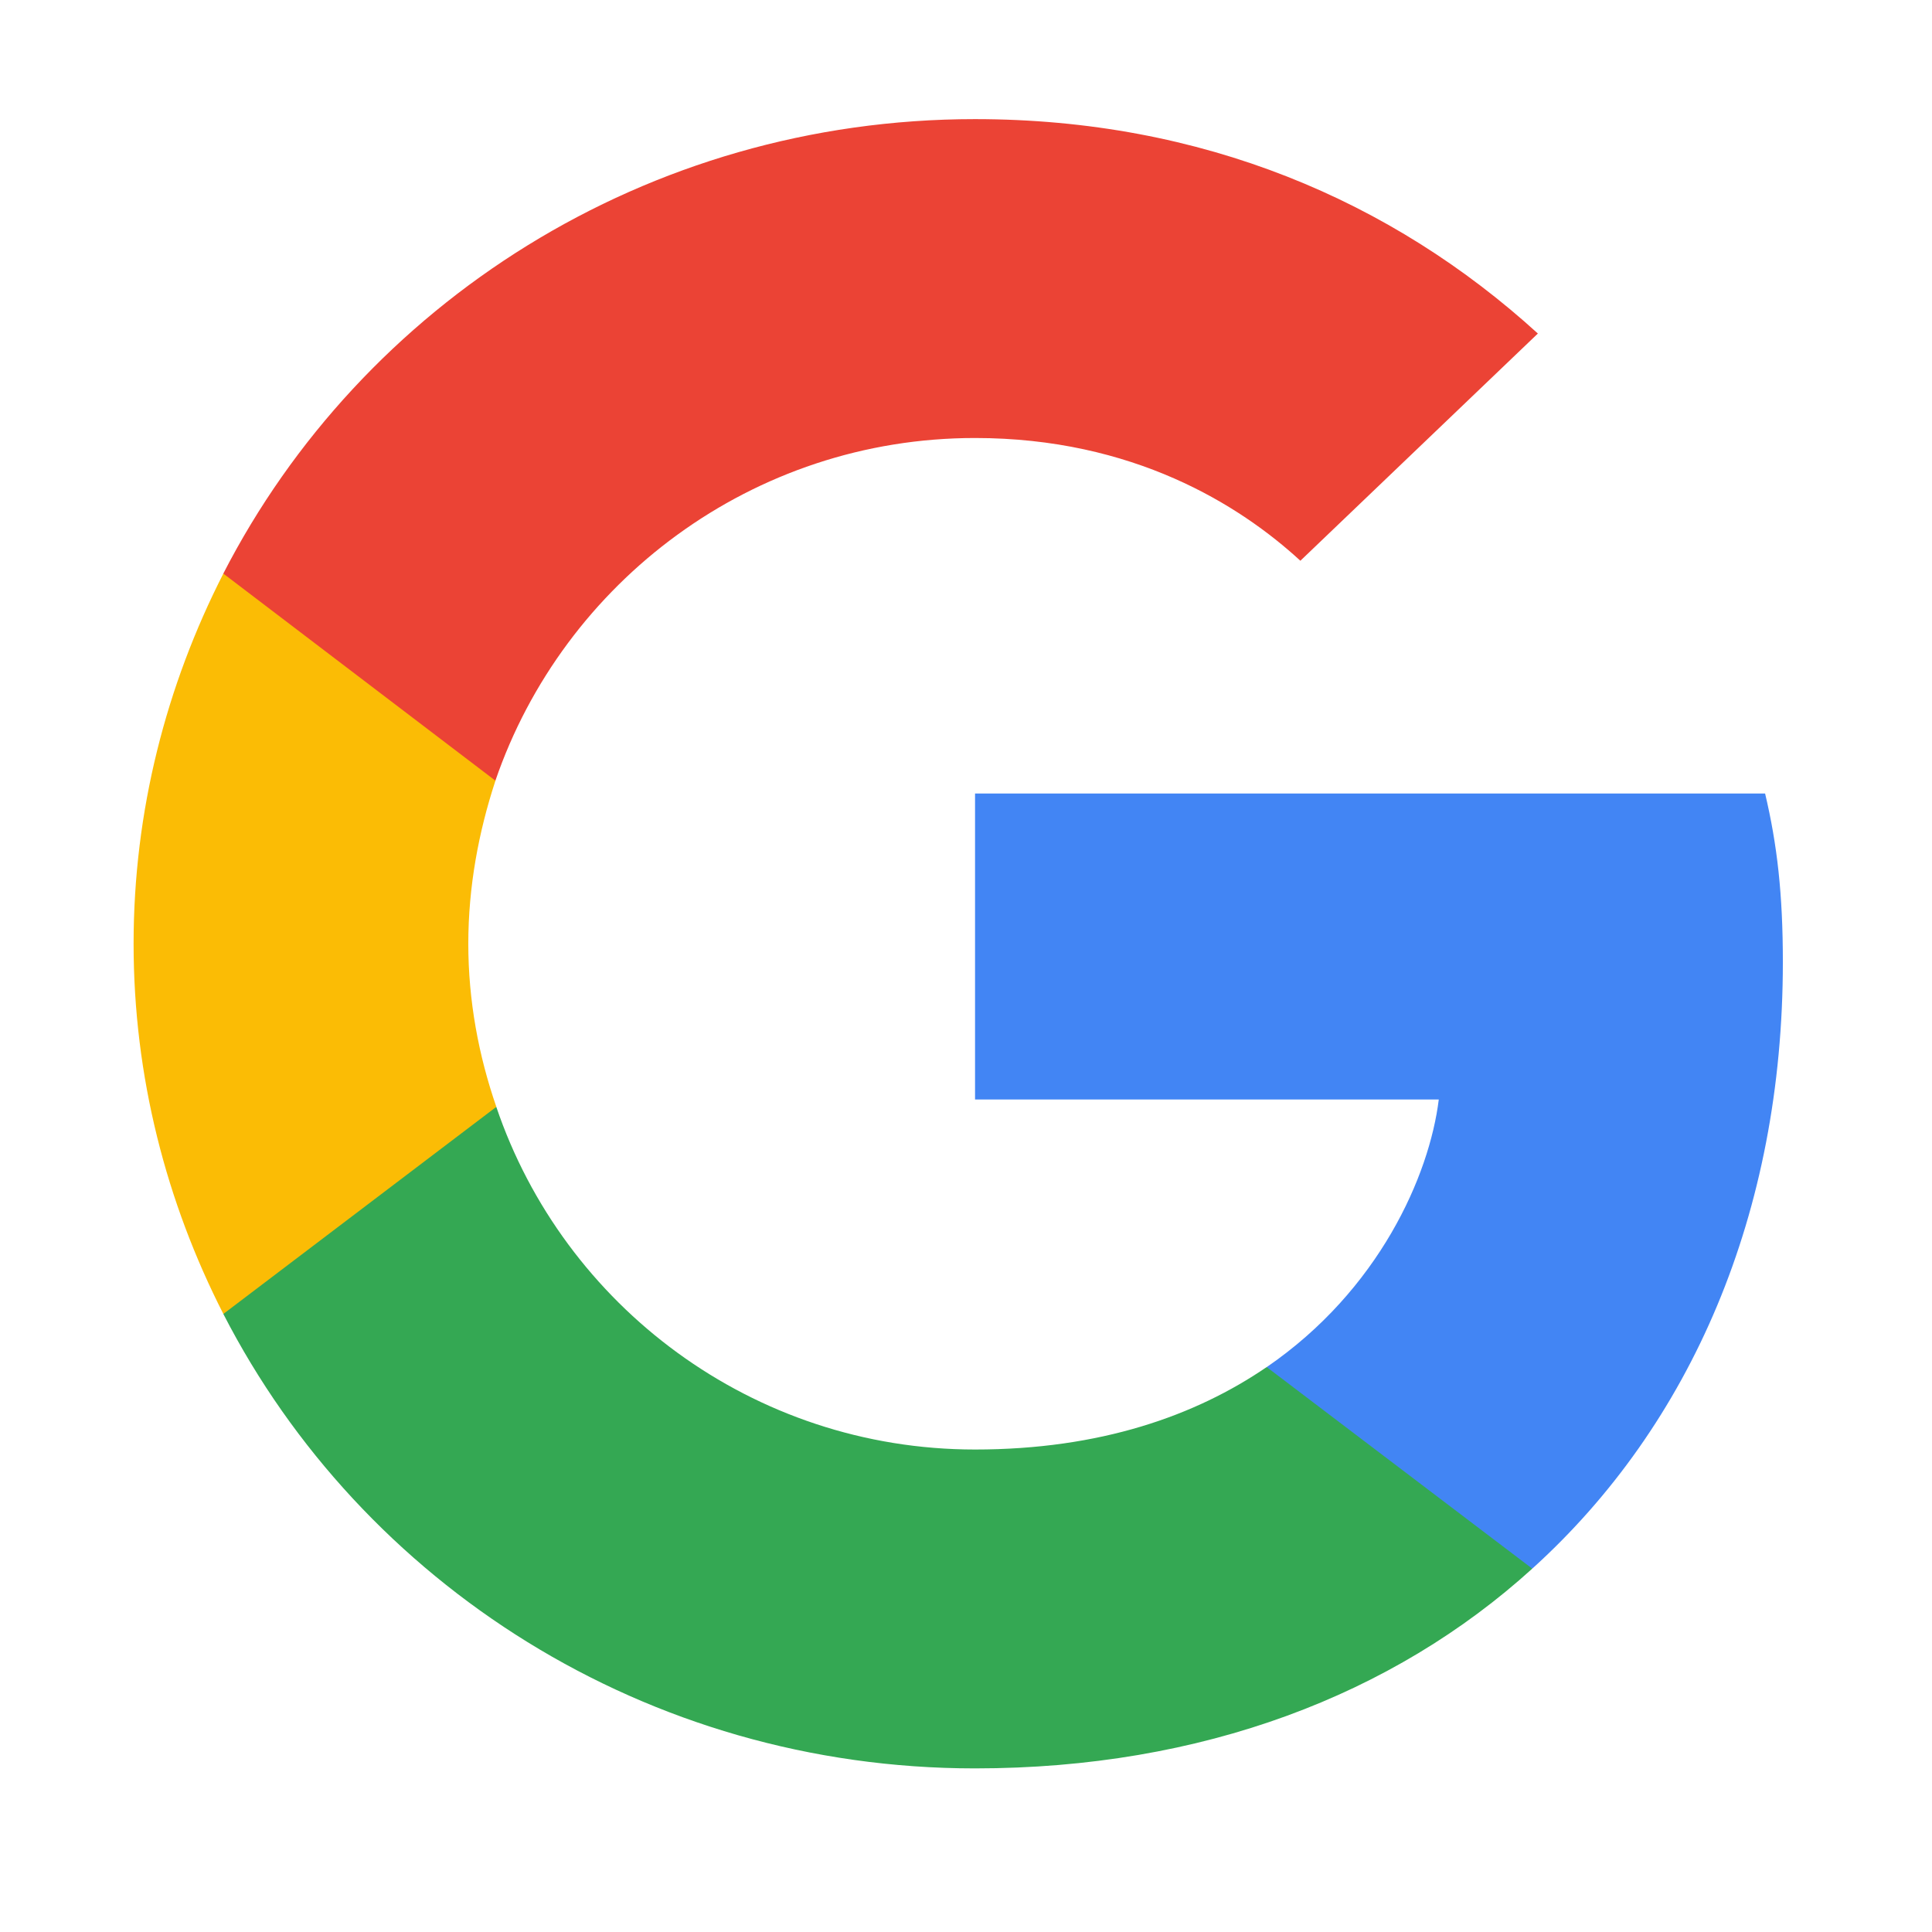
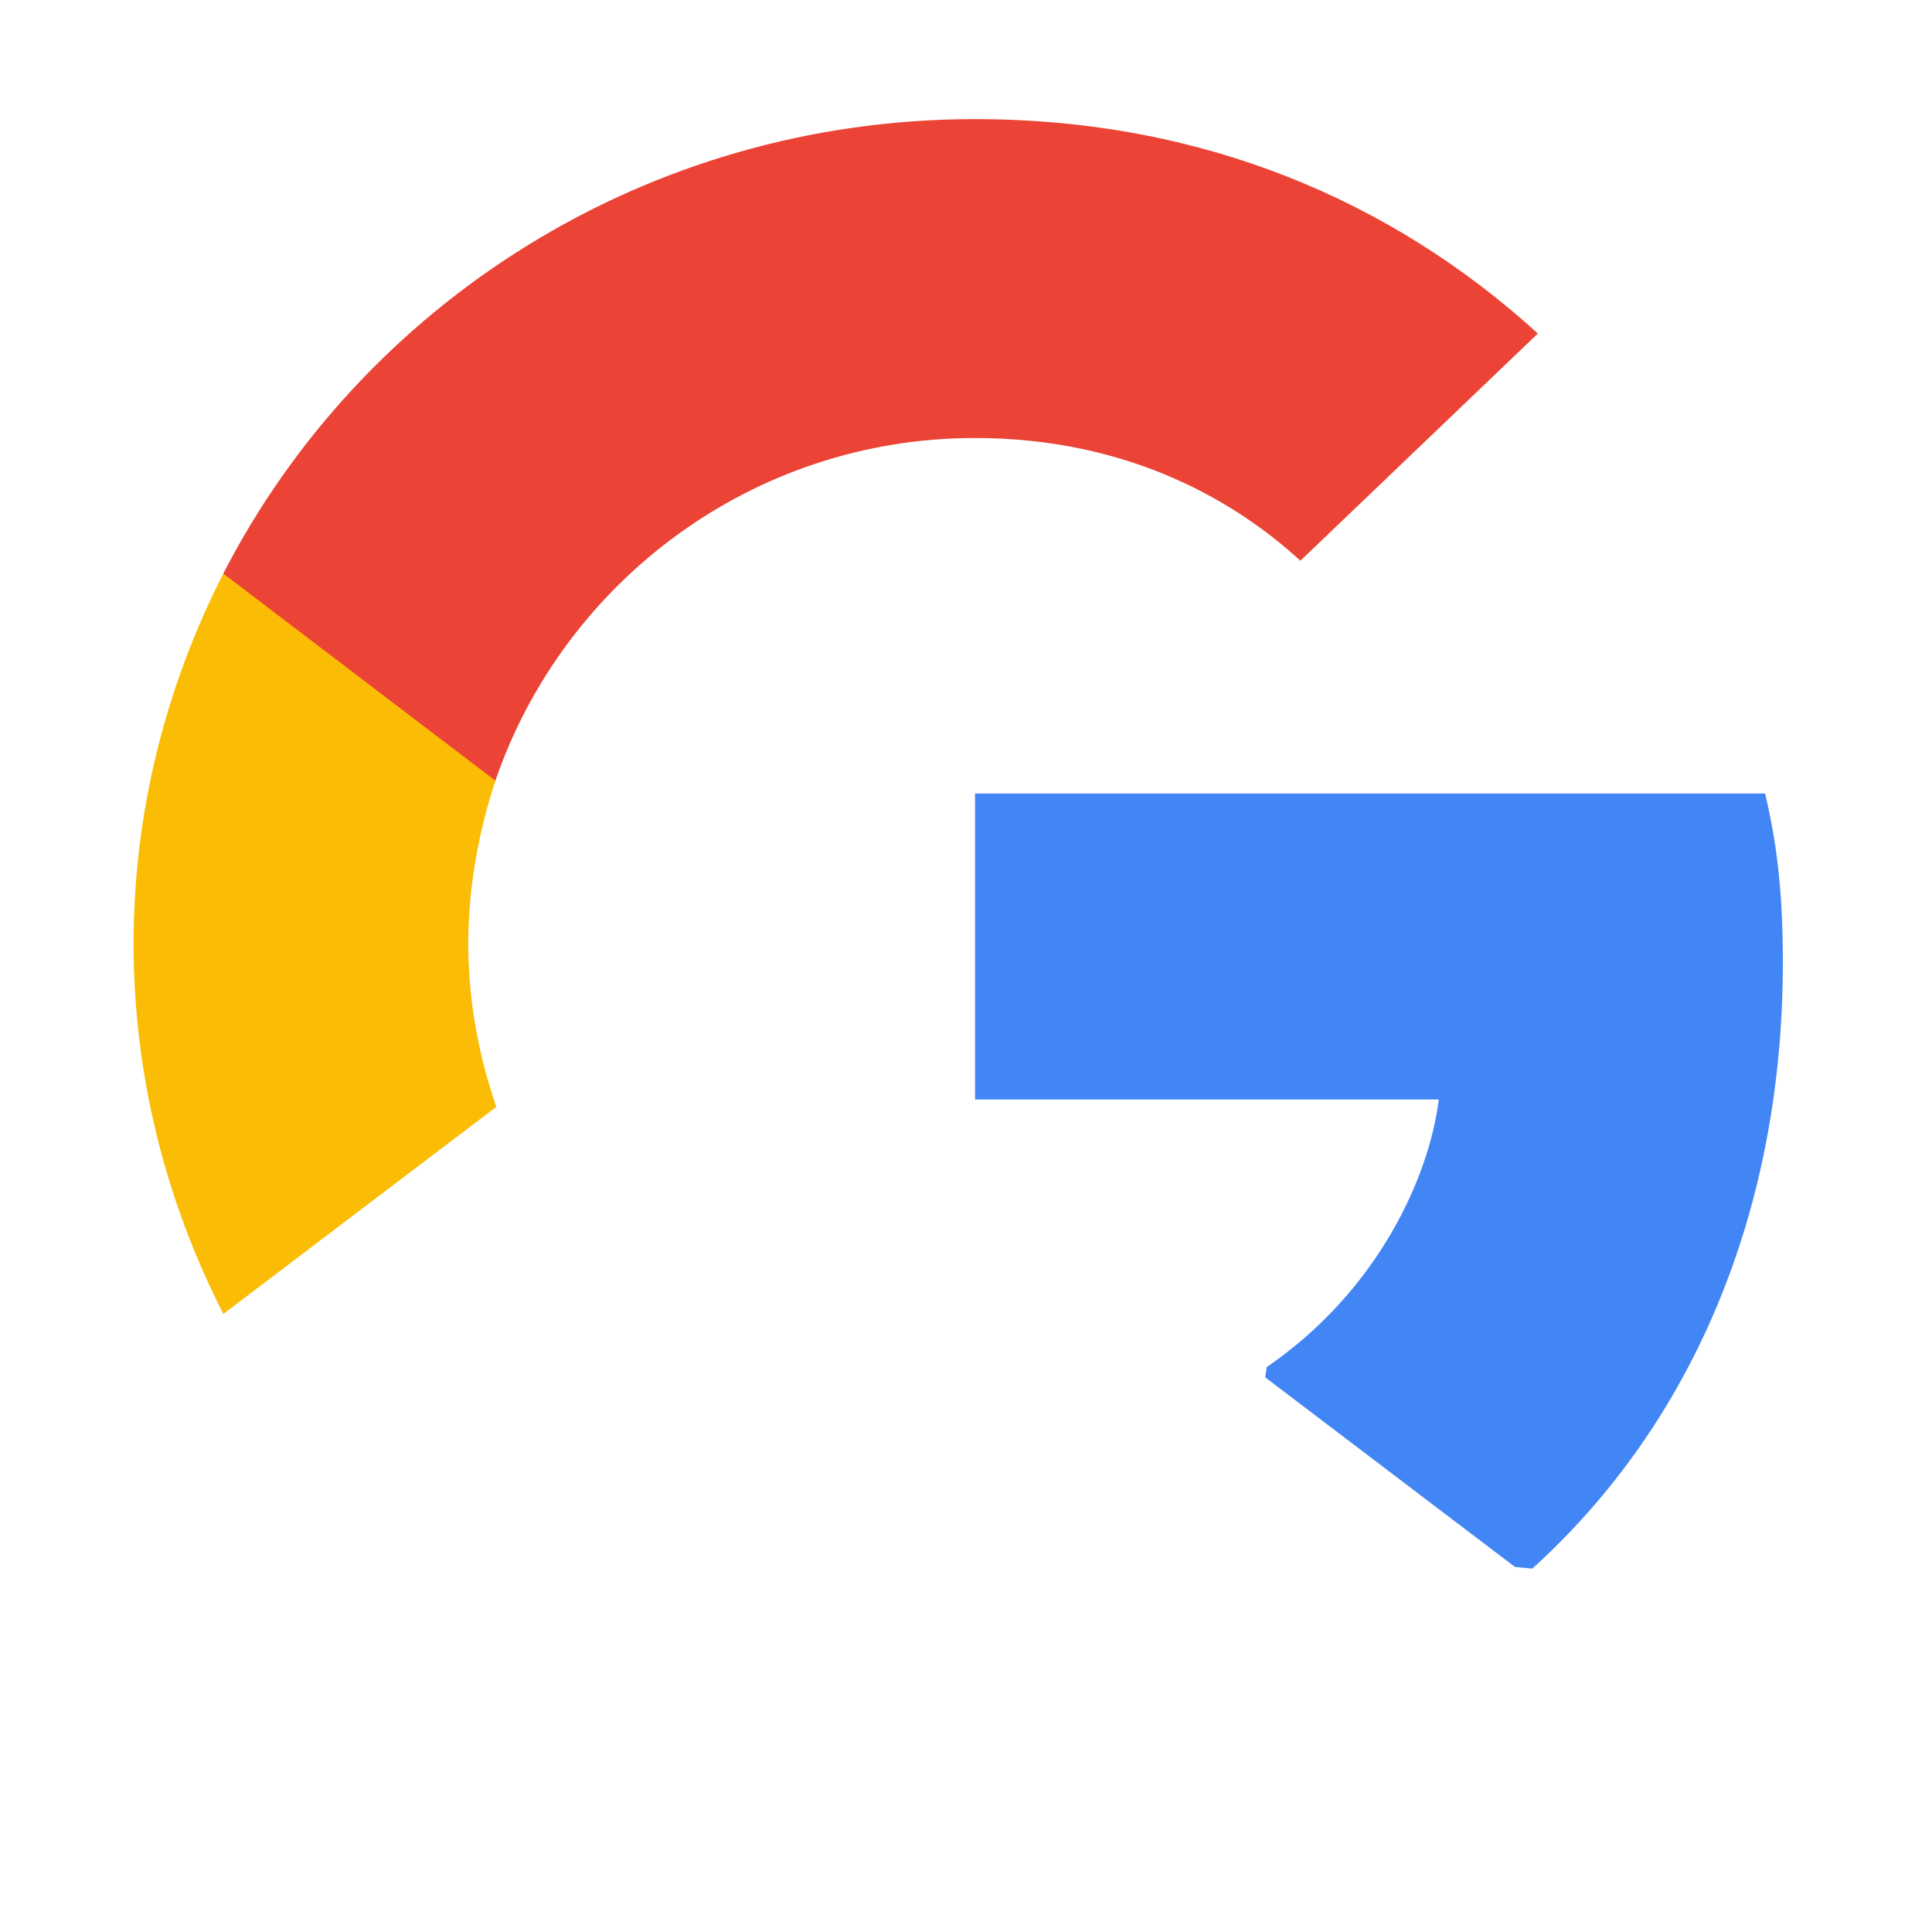
<svg xmlns="http://www.w3.org/2000/svg" width="41" height="41" viewBox="0 0 41 41" fill="none">
  <path d="M37.835 20.417C37.835 18.978 37.716 17.928 37.458 16.839H20.692V23.333H30.533C30.335 24.947 29.264 27.378 26.883 29.011L26.849 29.229L32.15 33.253L32.517 33.289C35.891 30.236 37.835 25.744 37.835 20.417Z" fill="#4285F4" />
-   <path d="M20.691 37.528C25.512 37.528 29.56 35.972 32.517 33.289L26.881 29.011C25.374 30.042 23.35 30.761 20.691 30.761C15.969 30.761 11.961 27.709 10.532 23.489L10.323 23.506L4.811 27.687L4.739 27.883C7.675 33.6 13.707 37.528 20.691 37.528Z" fill="#34A853" />
  <path d="M10.533 23.489C10.156 22.4 9.938 21.233 9.938 20.028C9.938 18.822 10.156 17.656 10.514 16.567L10.504 16.335L4.922 12.087L4.74 12.172C3.529 14.545 2.835 17.209 2.835 20.028C2.835 22.848 3.529 25.511 4.74 27.884L10.533 23.489Z" fill="#FBBC05" />
  <path d="M20.691 9.295C24.044 9.295 26.306 10.714 27.596 11.9L32.636 7.078C29.541 4.259 25.513 2.528 20.691 2.528C13.707 2.528 7.675 6.456 4.739 12.172L10.513 16.567C11.961 12.348 15.969 9.295 20.691 9.295Z" fill="#EB4335" />
</svg>